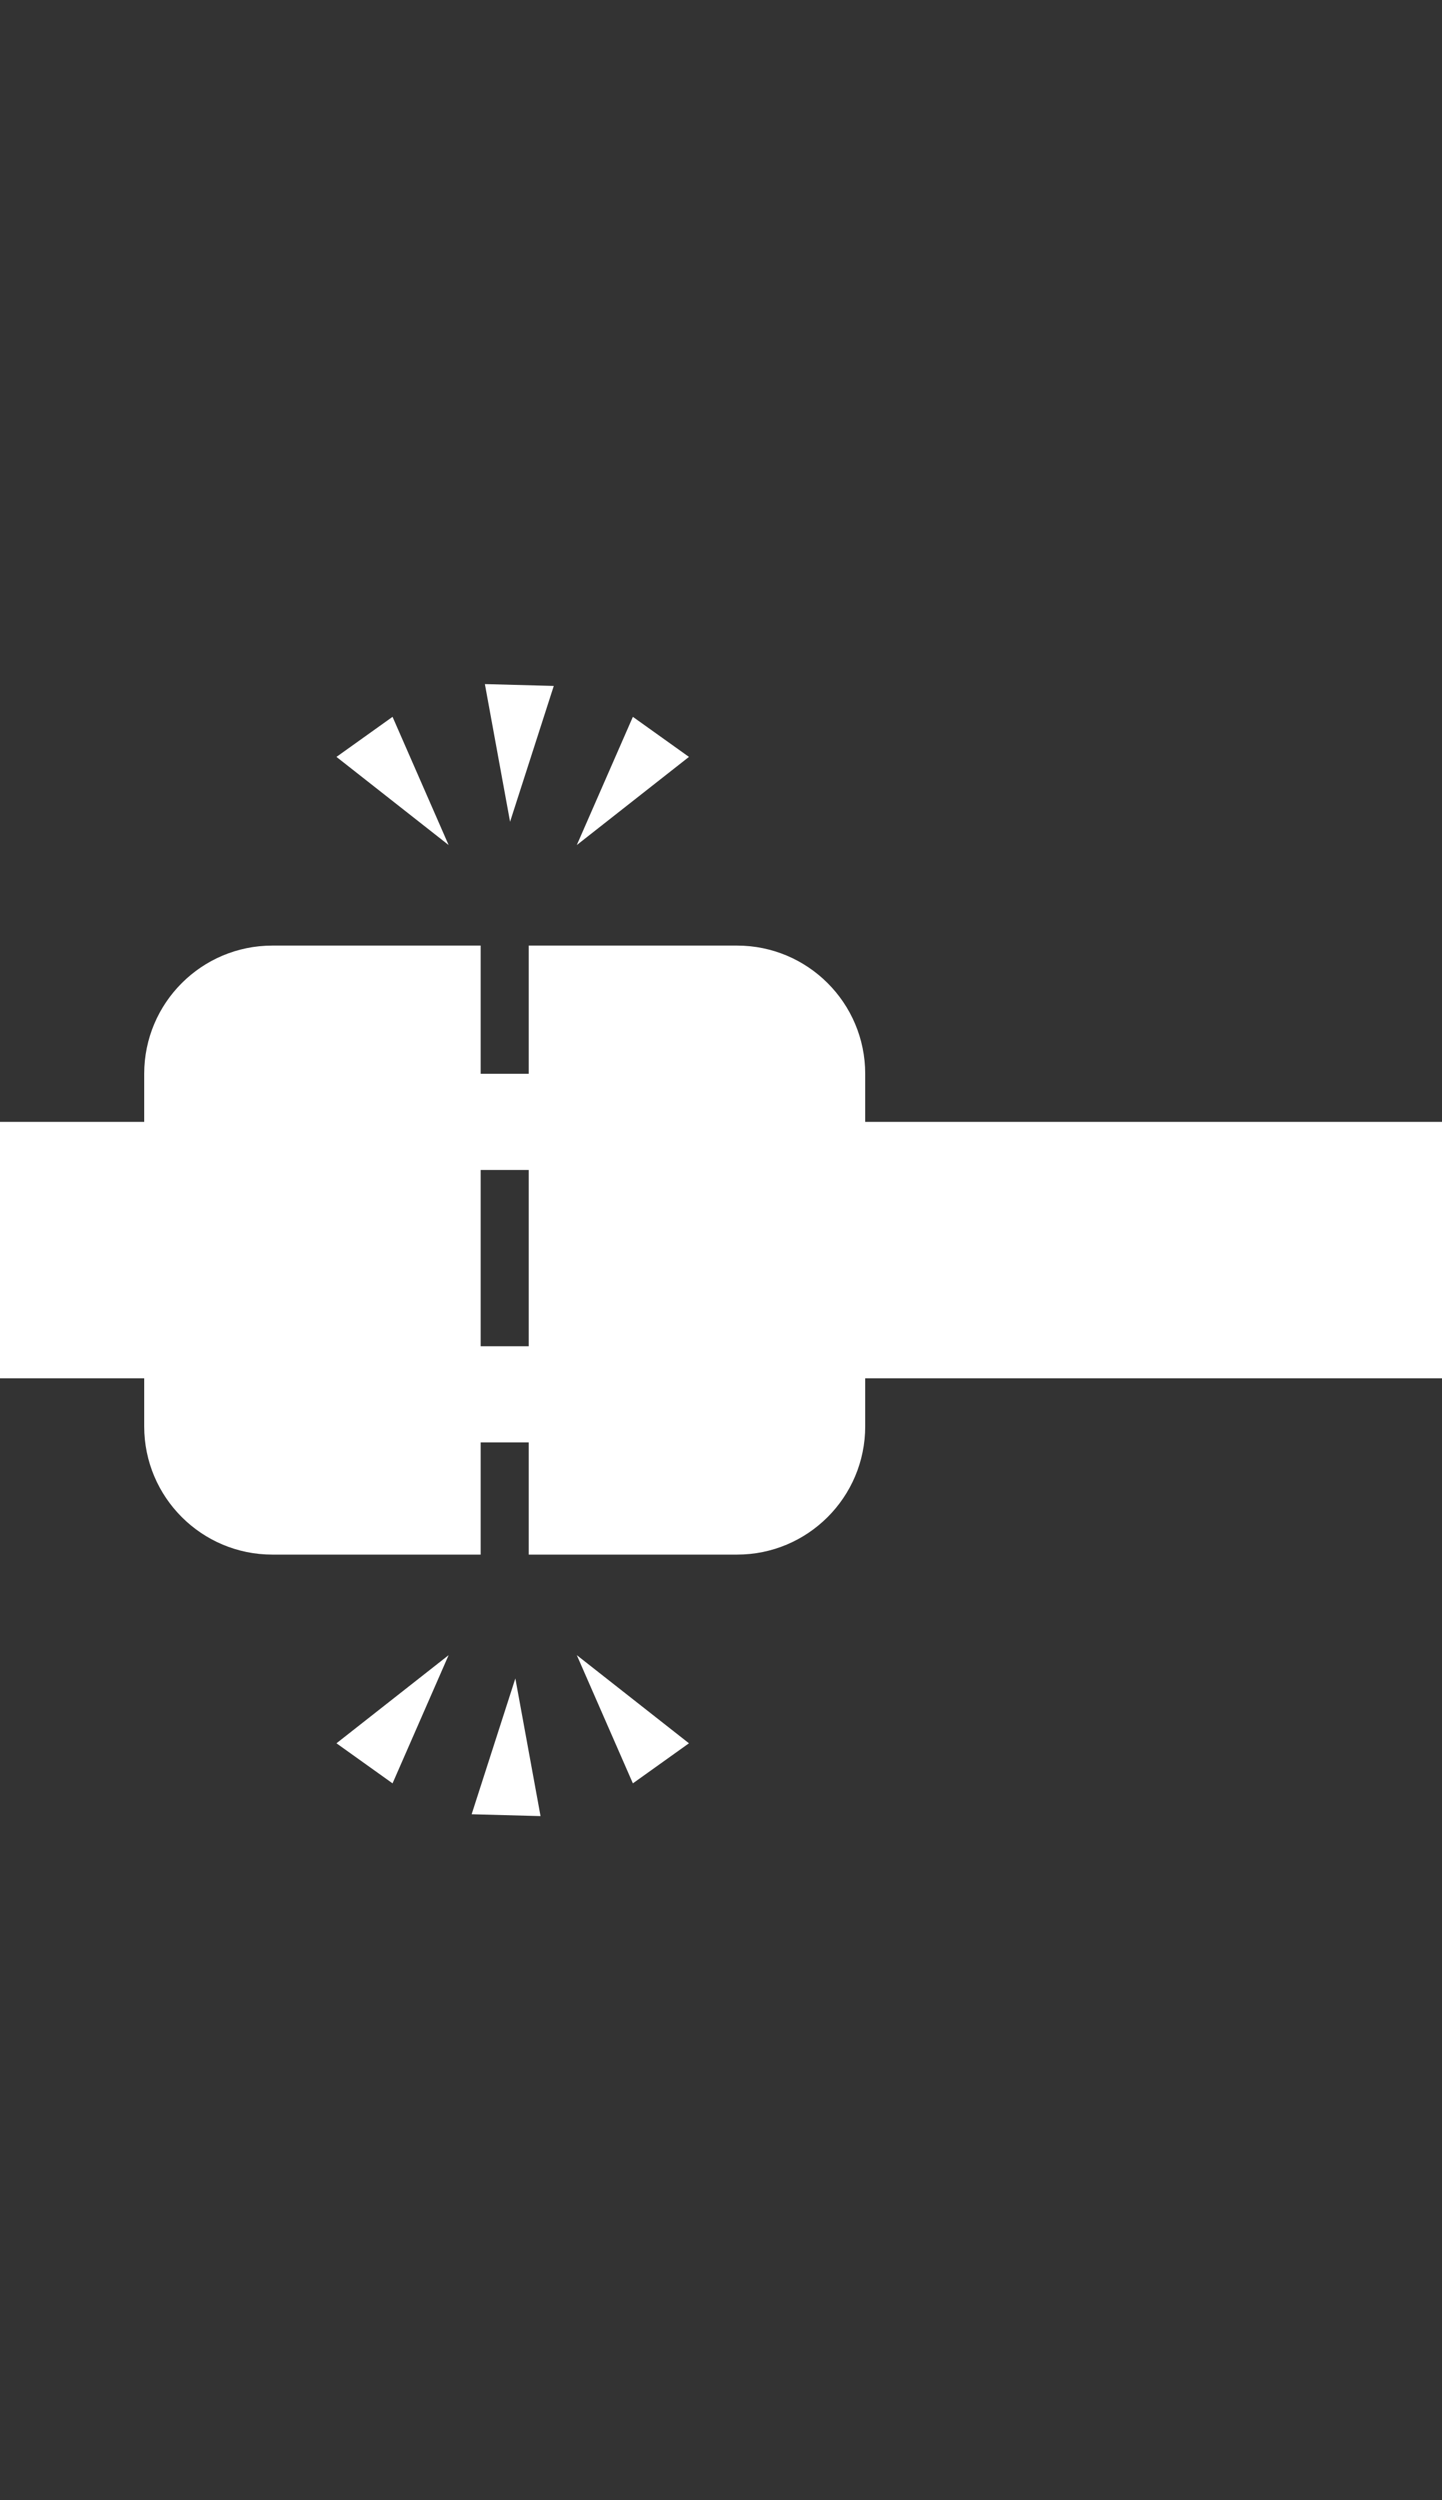
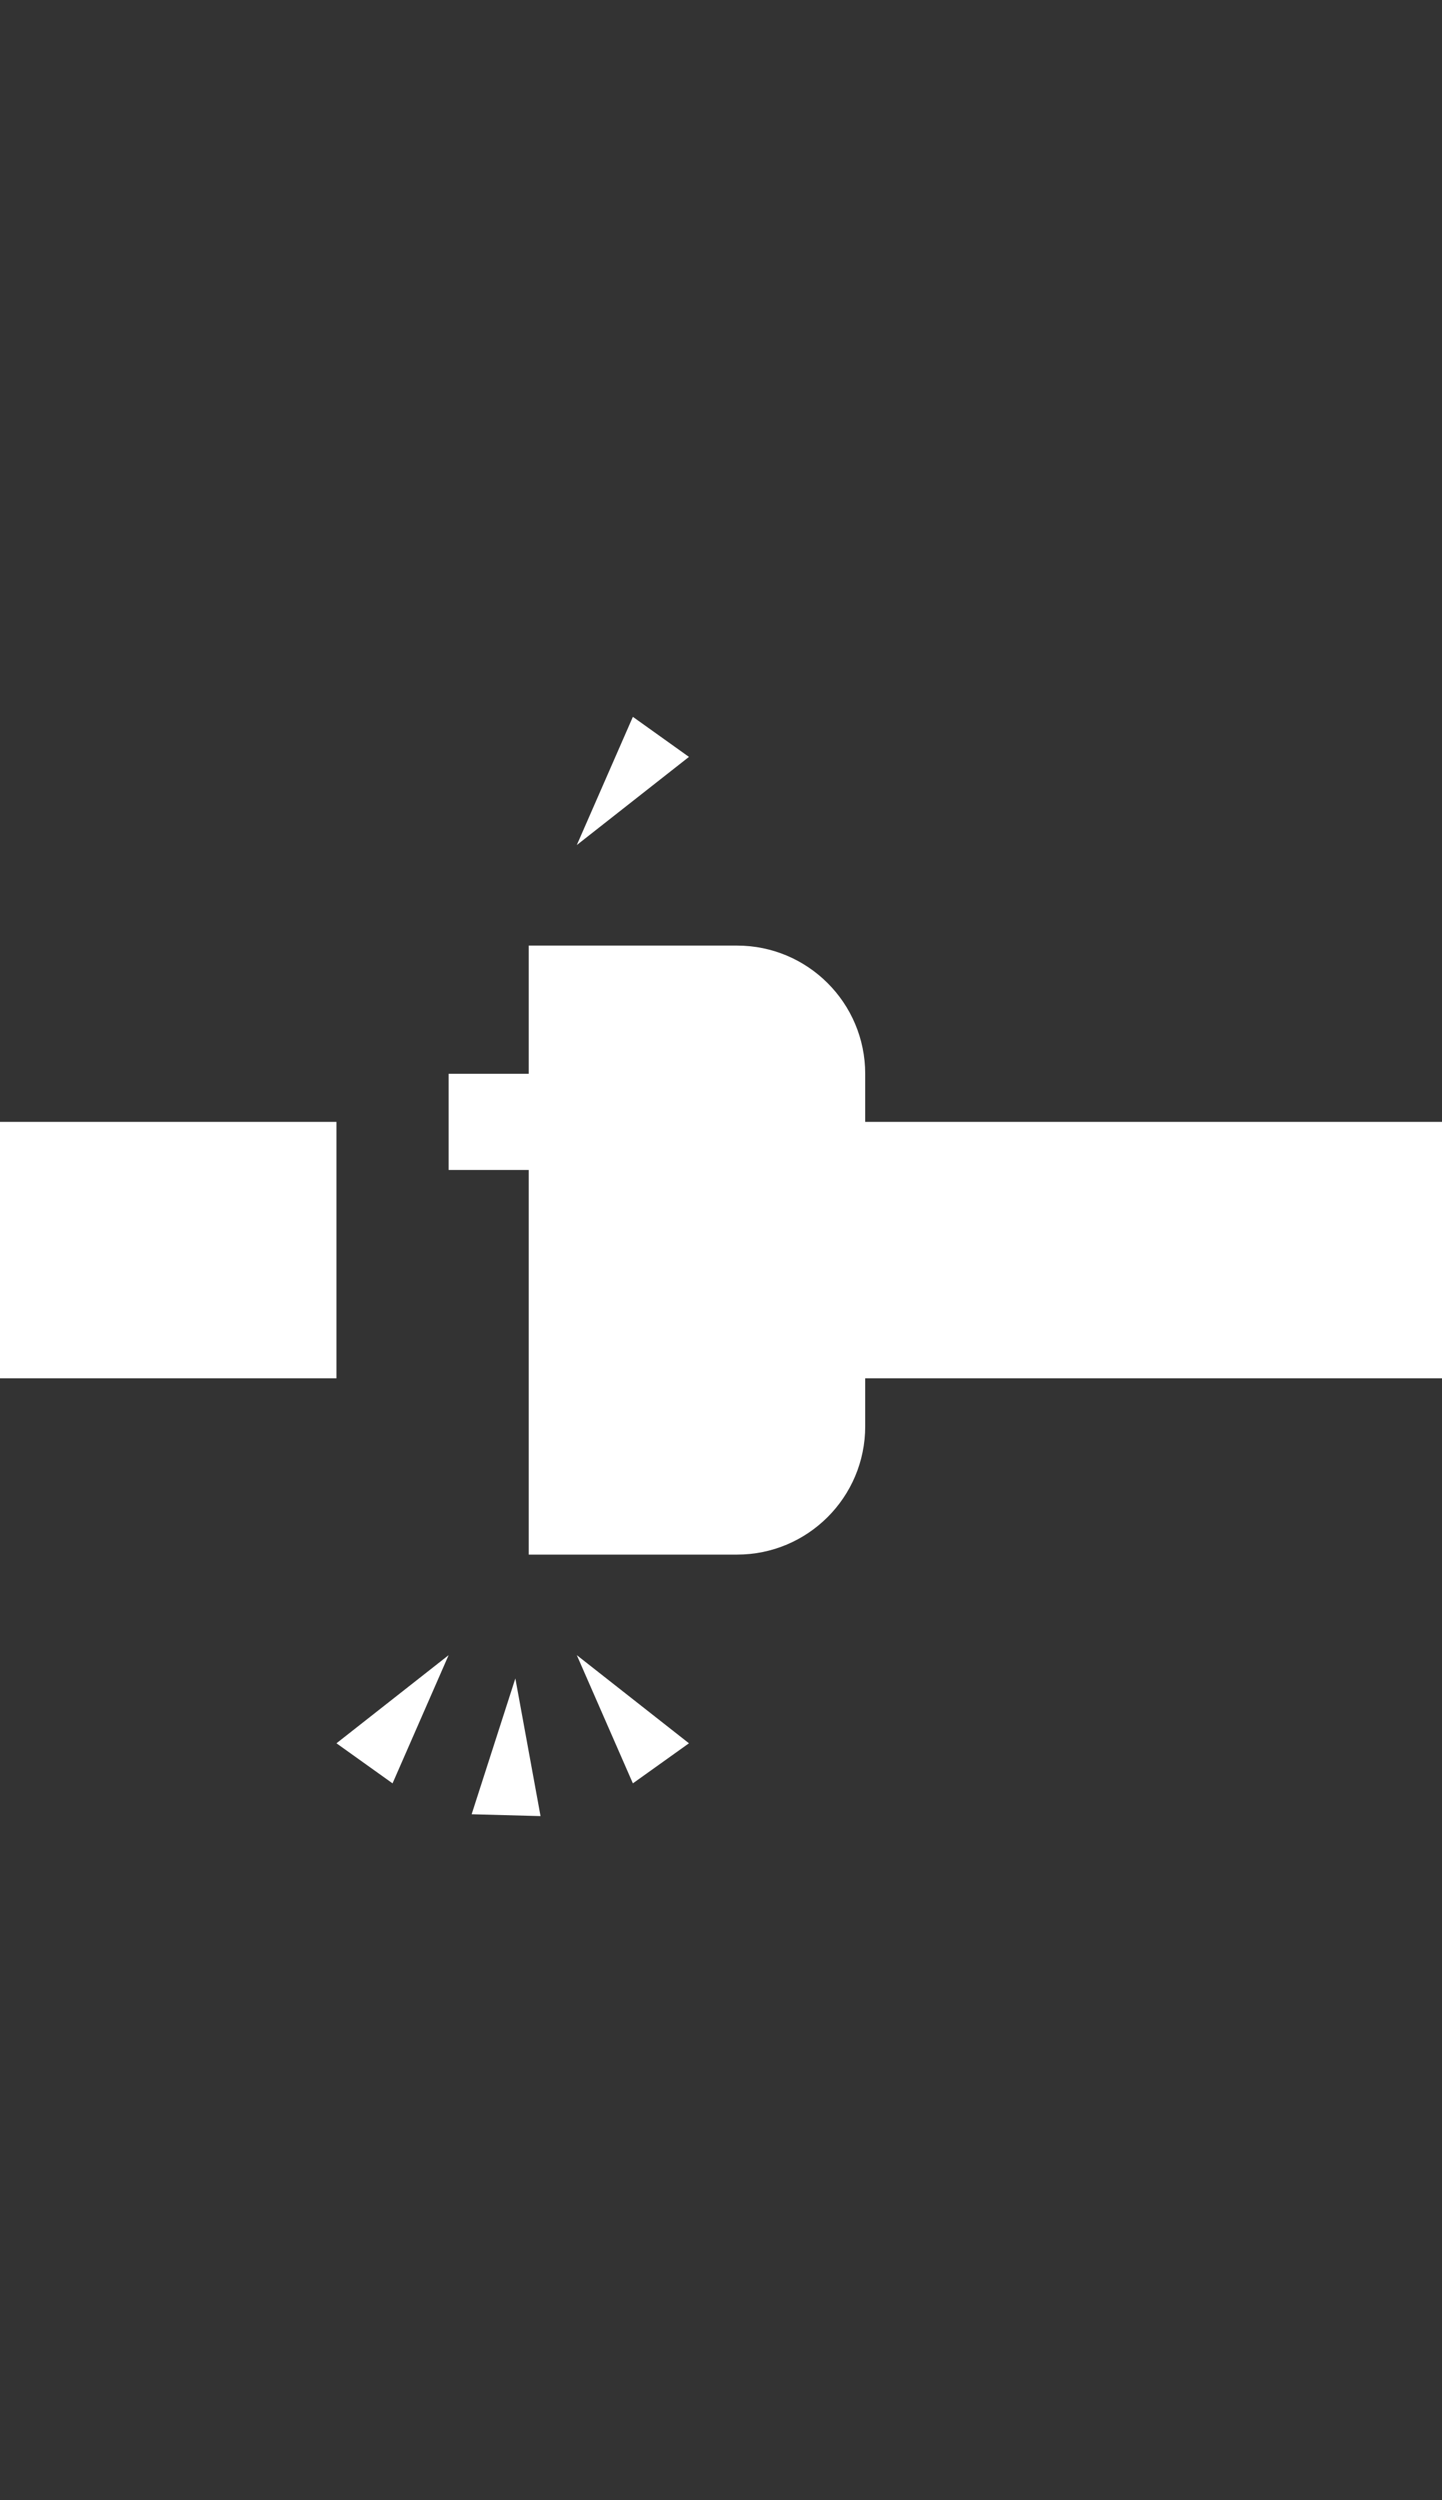
<svg xmlns="http://www.w3.org/2000/svg" width="90px" height="156px" viewBox="0 0 90 156" version="1.1">
  <rect x="0" y="0" width="90" height="156" fill="#333333" stroke="none" />
  <title>spina_2</title>
  <g id="spina_2" stroke="none" stroke-width="1" fill="none" fill-rule="evenodd">
-     <polygon id="Path-6" fill="#FFFFFF" points="28 52.727 21 47.227 24.5 44.727" />
-     <polygon id="Path-6-Copy-2" fill="#FFFFFF" transform="translate(32.5, 46) scale(-1, 1) rotate(34) translate(-32.5, -46) " points="36 50 29 44.5 32.5 42" />
    <polygon id="Path-6-Copy" fill="#FFFFFF" transform="translate(39.5, 48.727) scale(-1, 1) translate(-39.5, -48.727) " points="43 52.727 36 47.227 39.5 44.727" />
    <rect id="Rectangle" fill="#FFFFFF" x="-234" y="70" width="255" height="16" />
    <rect id="Rectangle-Copy-4" fill="#FFFFFF" x="50" y="70" width="40" height="16" />
-     <path d="M17,59 L30,59 L30,59 L30,97 L17,97 C12.582,97 9,93.418 9,89 L9,67 C9,62.582 12.582,59 17,59 Z" id="Rectangle" fill="#FFFFFF" />
    <path d="M41,59 L54,59 L54,59 L54,97 L41,97 C36.582,97 33,93.418 33,89 L33,67 C33,62.582 36.582,59 41,59 Z" id="Rectangle-Copy-3" fill="#FFFFFF" transform="translate(43.5, 78) scale(-1, 1) translate(-43.5, -78) " />
    <rect id="Rectangle" fill="#FFFFFF" x="28" y="67" width="14" height="6" />
-     <rect id="Rectangle-Copy-2" fill="#FFFFFF" x="28" y="84" width="14" height="6" />
    <polygon id="Path-6" fill="#FFFFFF" transform="translate(39.5, 107.273) rotate(-180) translate(-39.5, -107.273) " points="43 111.273 36 105.773 39.5 103.273" />
    <polygon id="Path-6-Copy-2" fill="#FFFFFF" transform="translate(31.5, 110) scale(-1, 1) rotate(-146) translate(-31.5, -110) " points="35 114 28 108.5 31.5 106" />
    <polygon id="Path-6-Copy" fill="#FFFFFF" transform="translate(24.5, 107.273) scale(-1, 1) rotate(-180) translate(-24.5, -107.273) " points="28 111.273 21 105.773 24.5 103.273" />
  </g>
</svg>